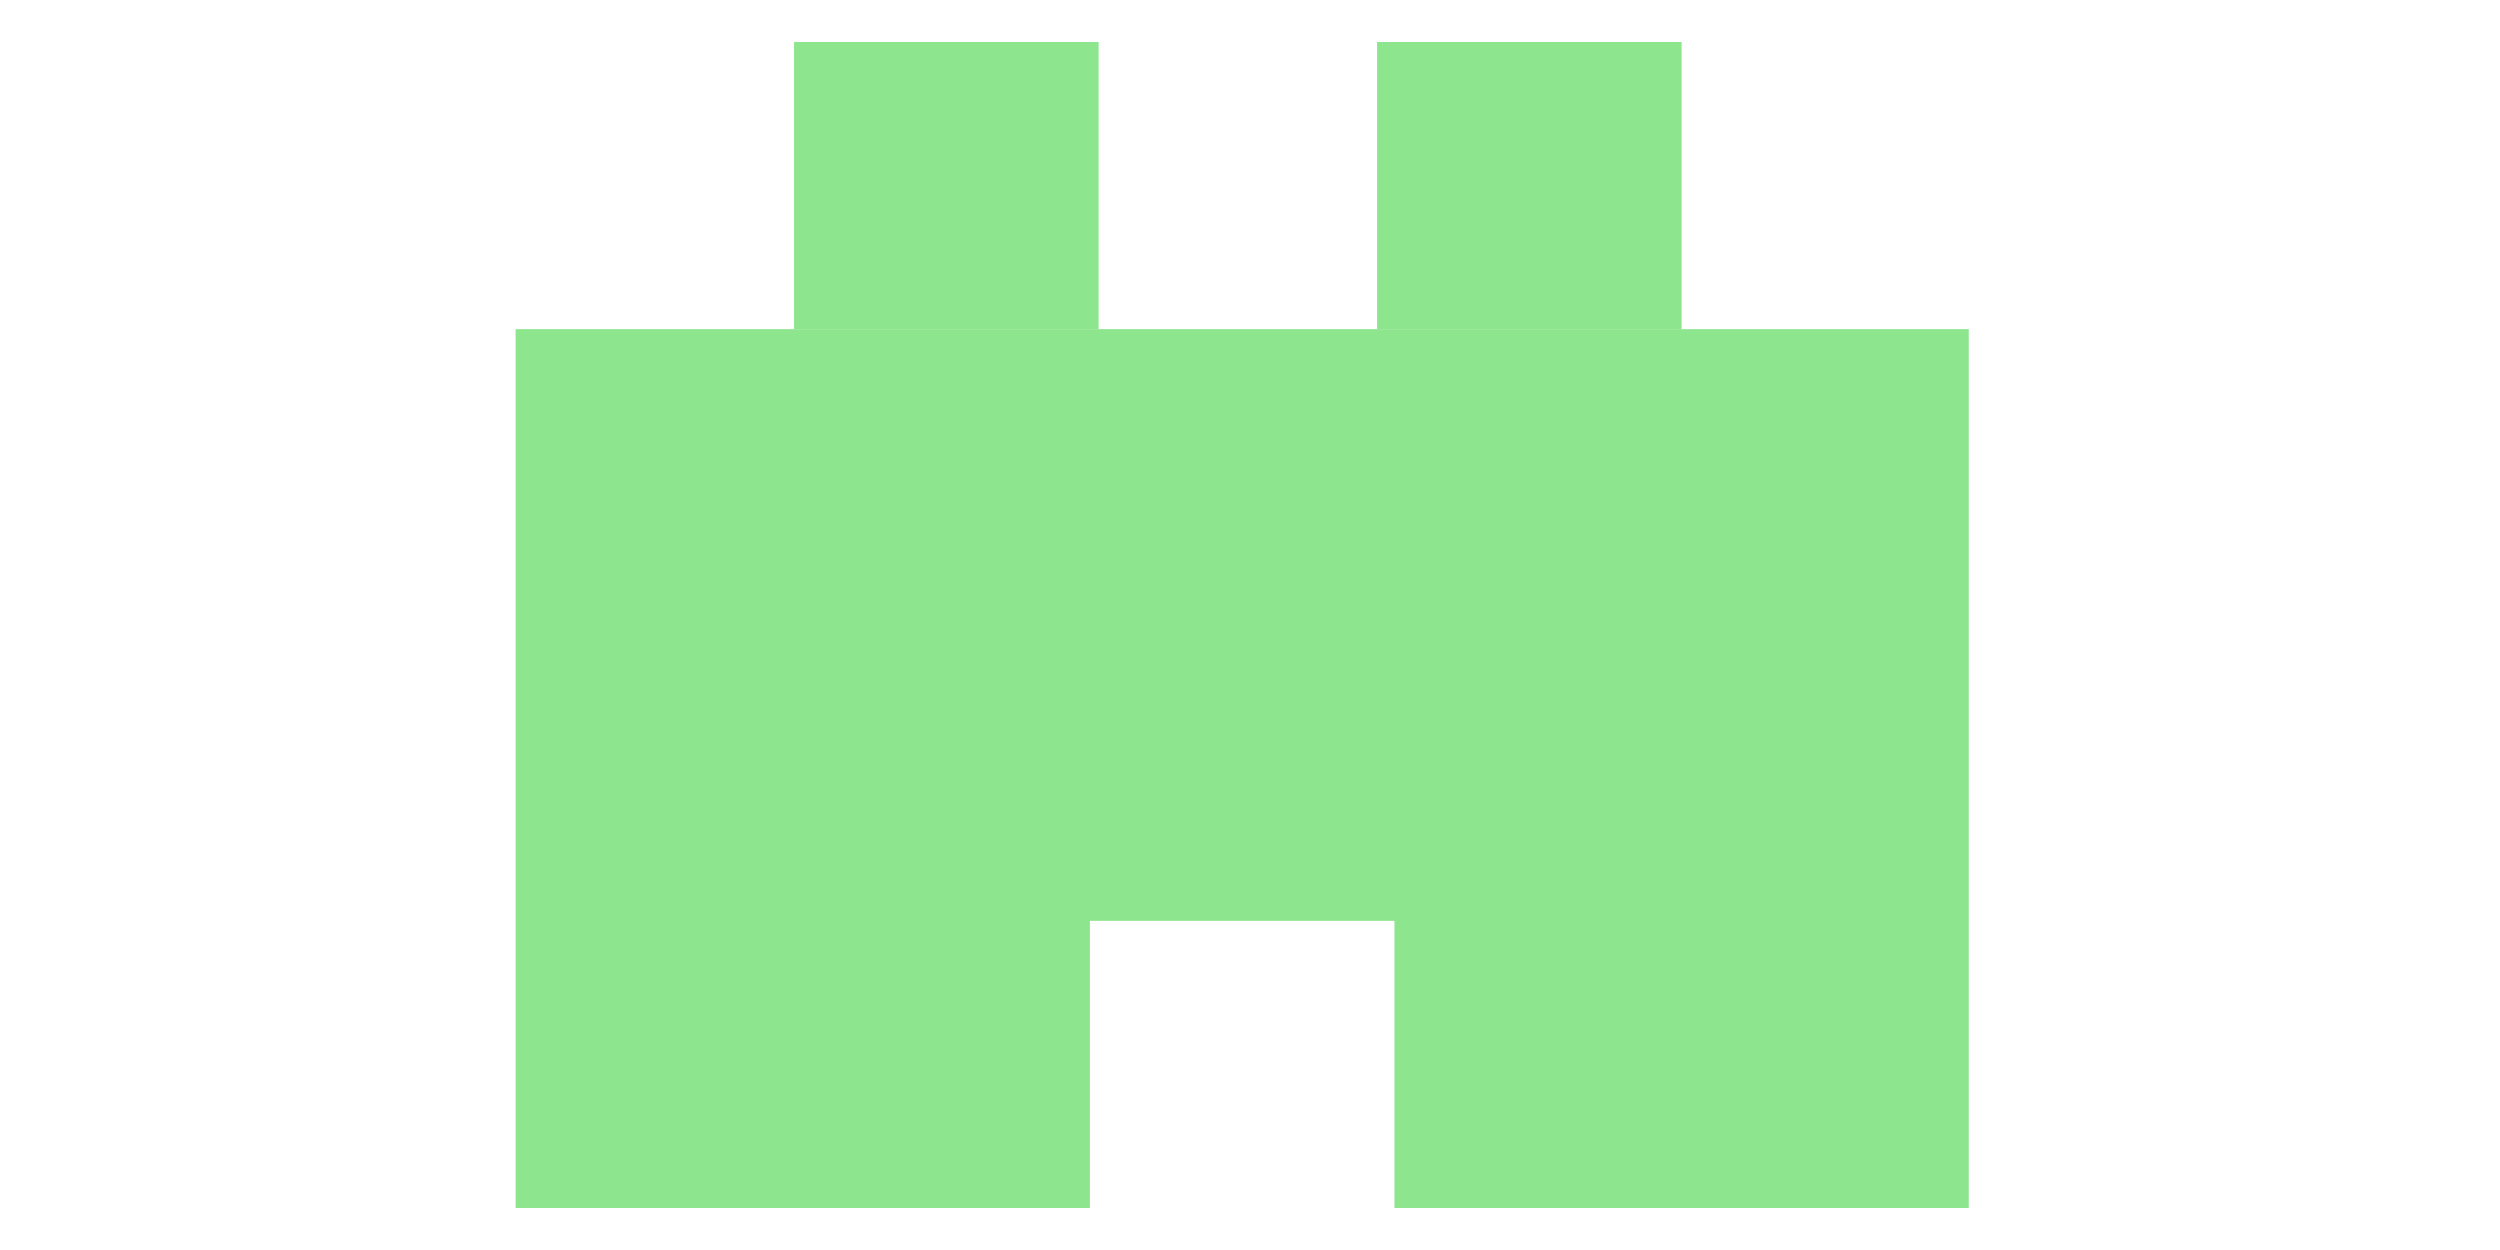
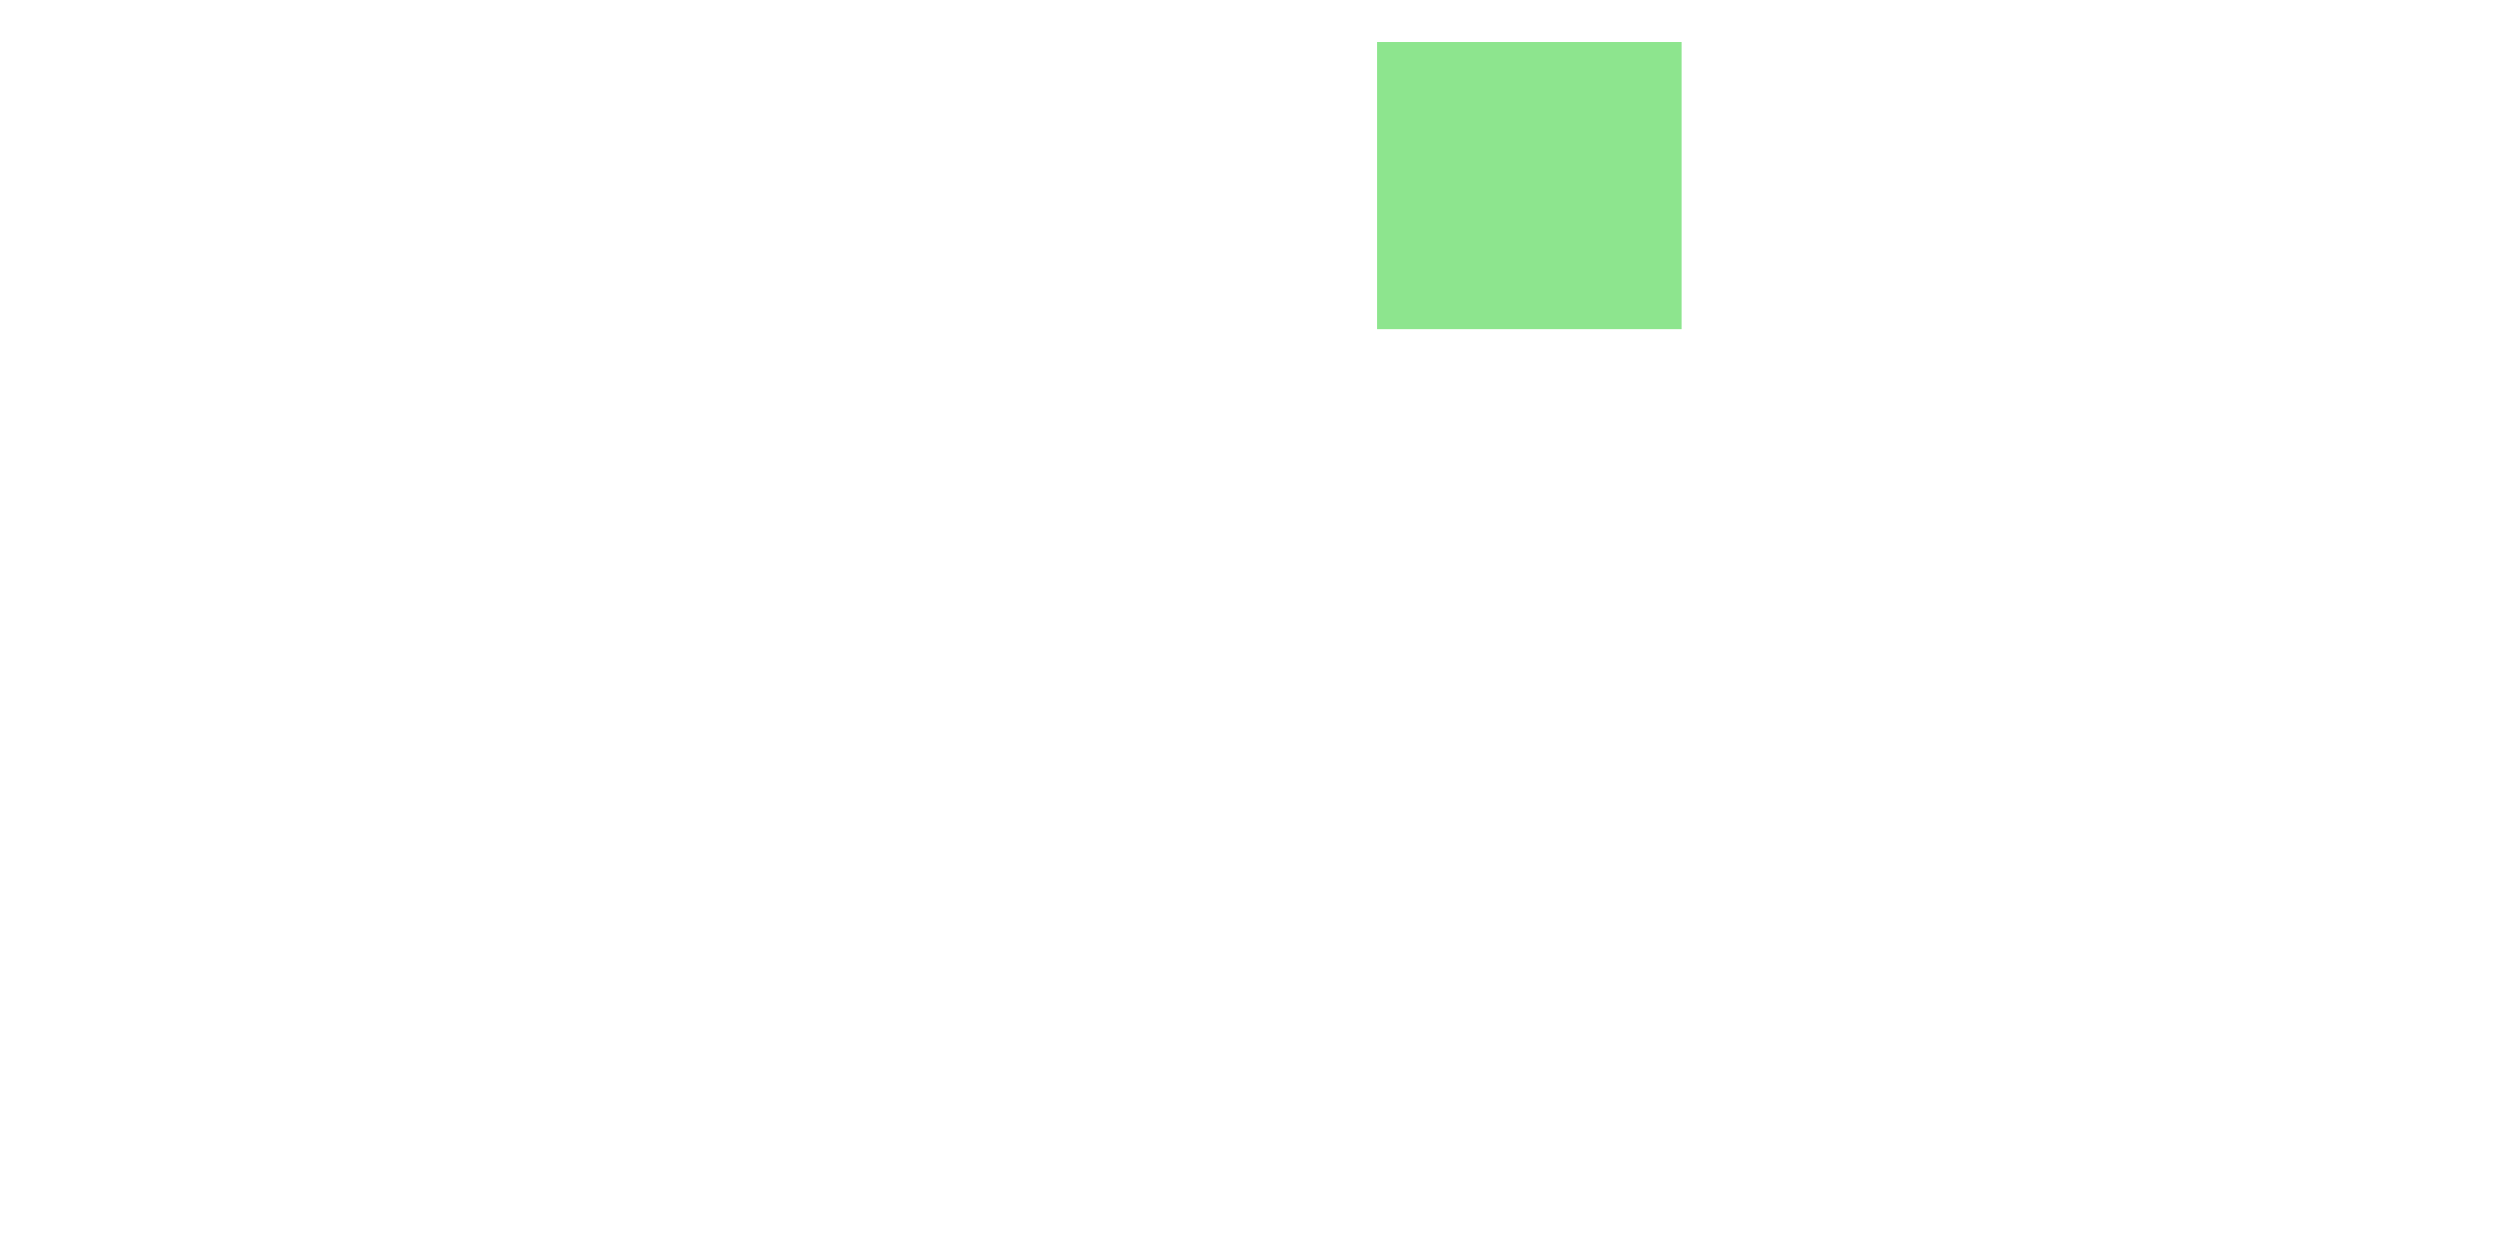
<svg xmlns="http://www.w3.org/2000/svg" width="160" height="80" viewBox="0 0 160 80" fill="none">
-   <path d="M126 21.066H33V77.311H69.754V58.934H89.246V77.311H126V21.066Z" fill="#8DE58E" />
  <path d="M88.132 2.689H107.623V21.066H88.132V2.689Z" fill="#8DE58E" />
-   <path d="M50.82 2.689H70.311V21.066H50.82V2.689Z" fill="#8DE58E" />
</svg>